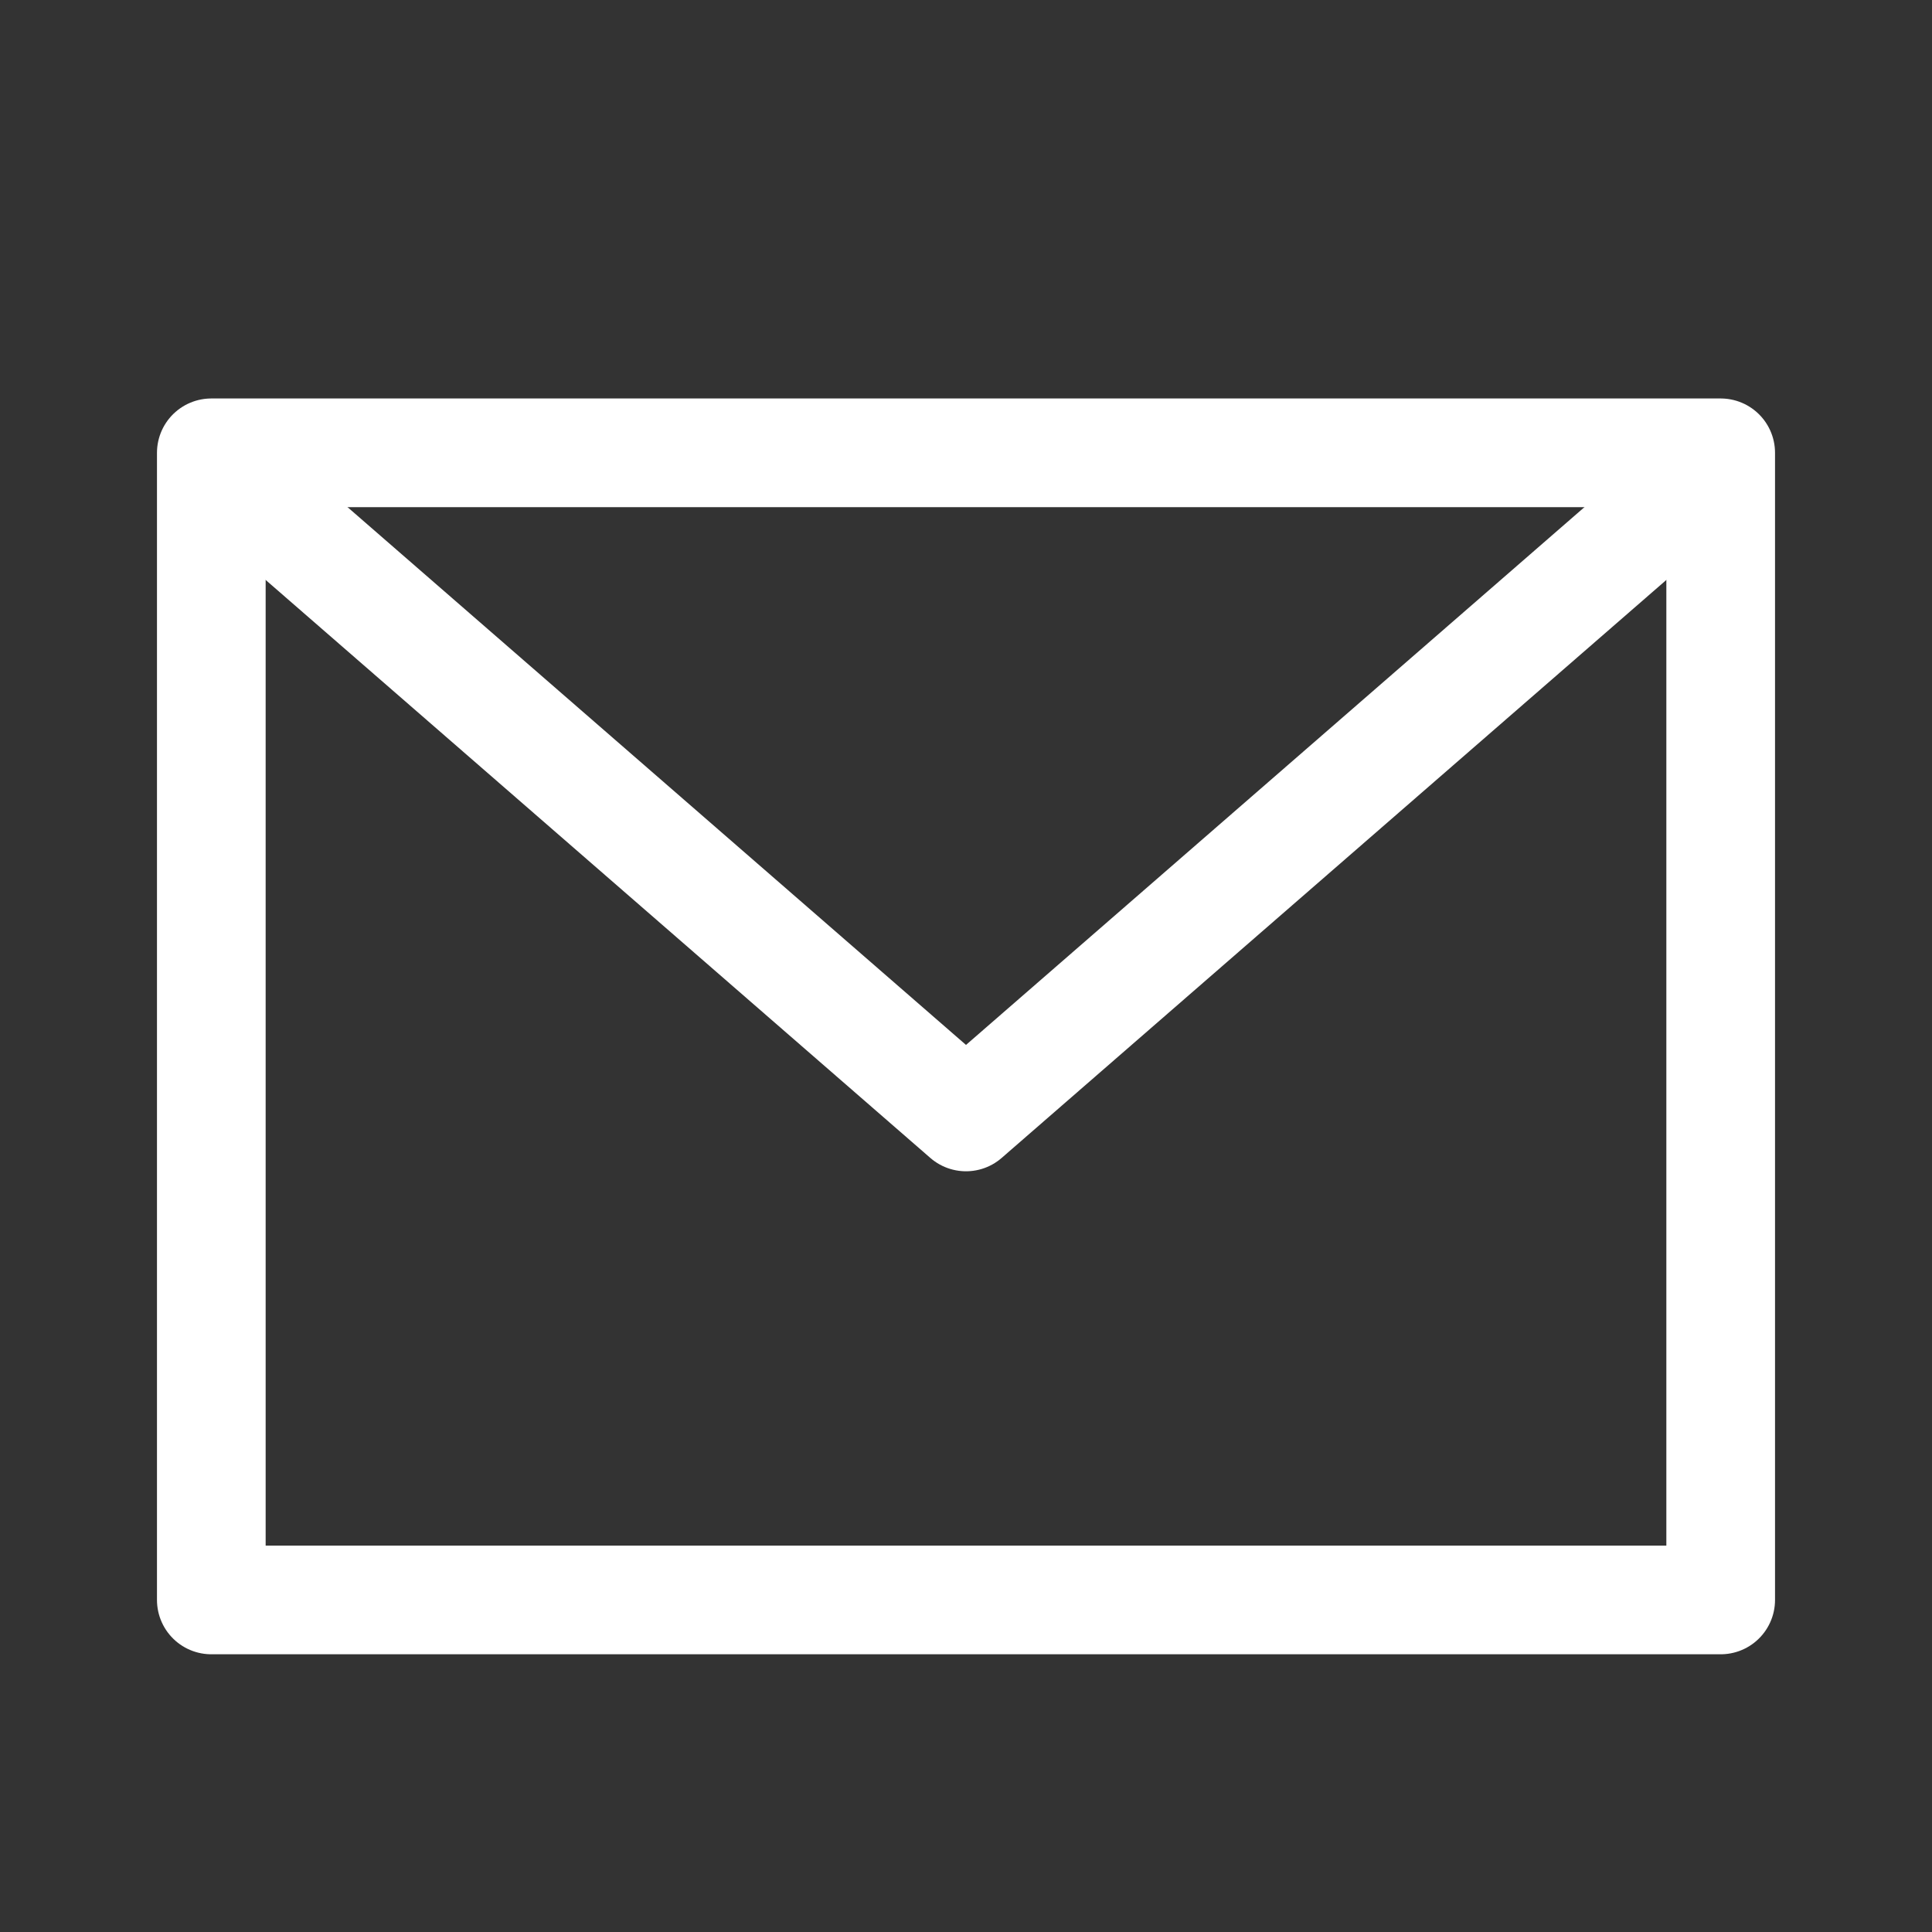
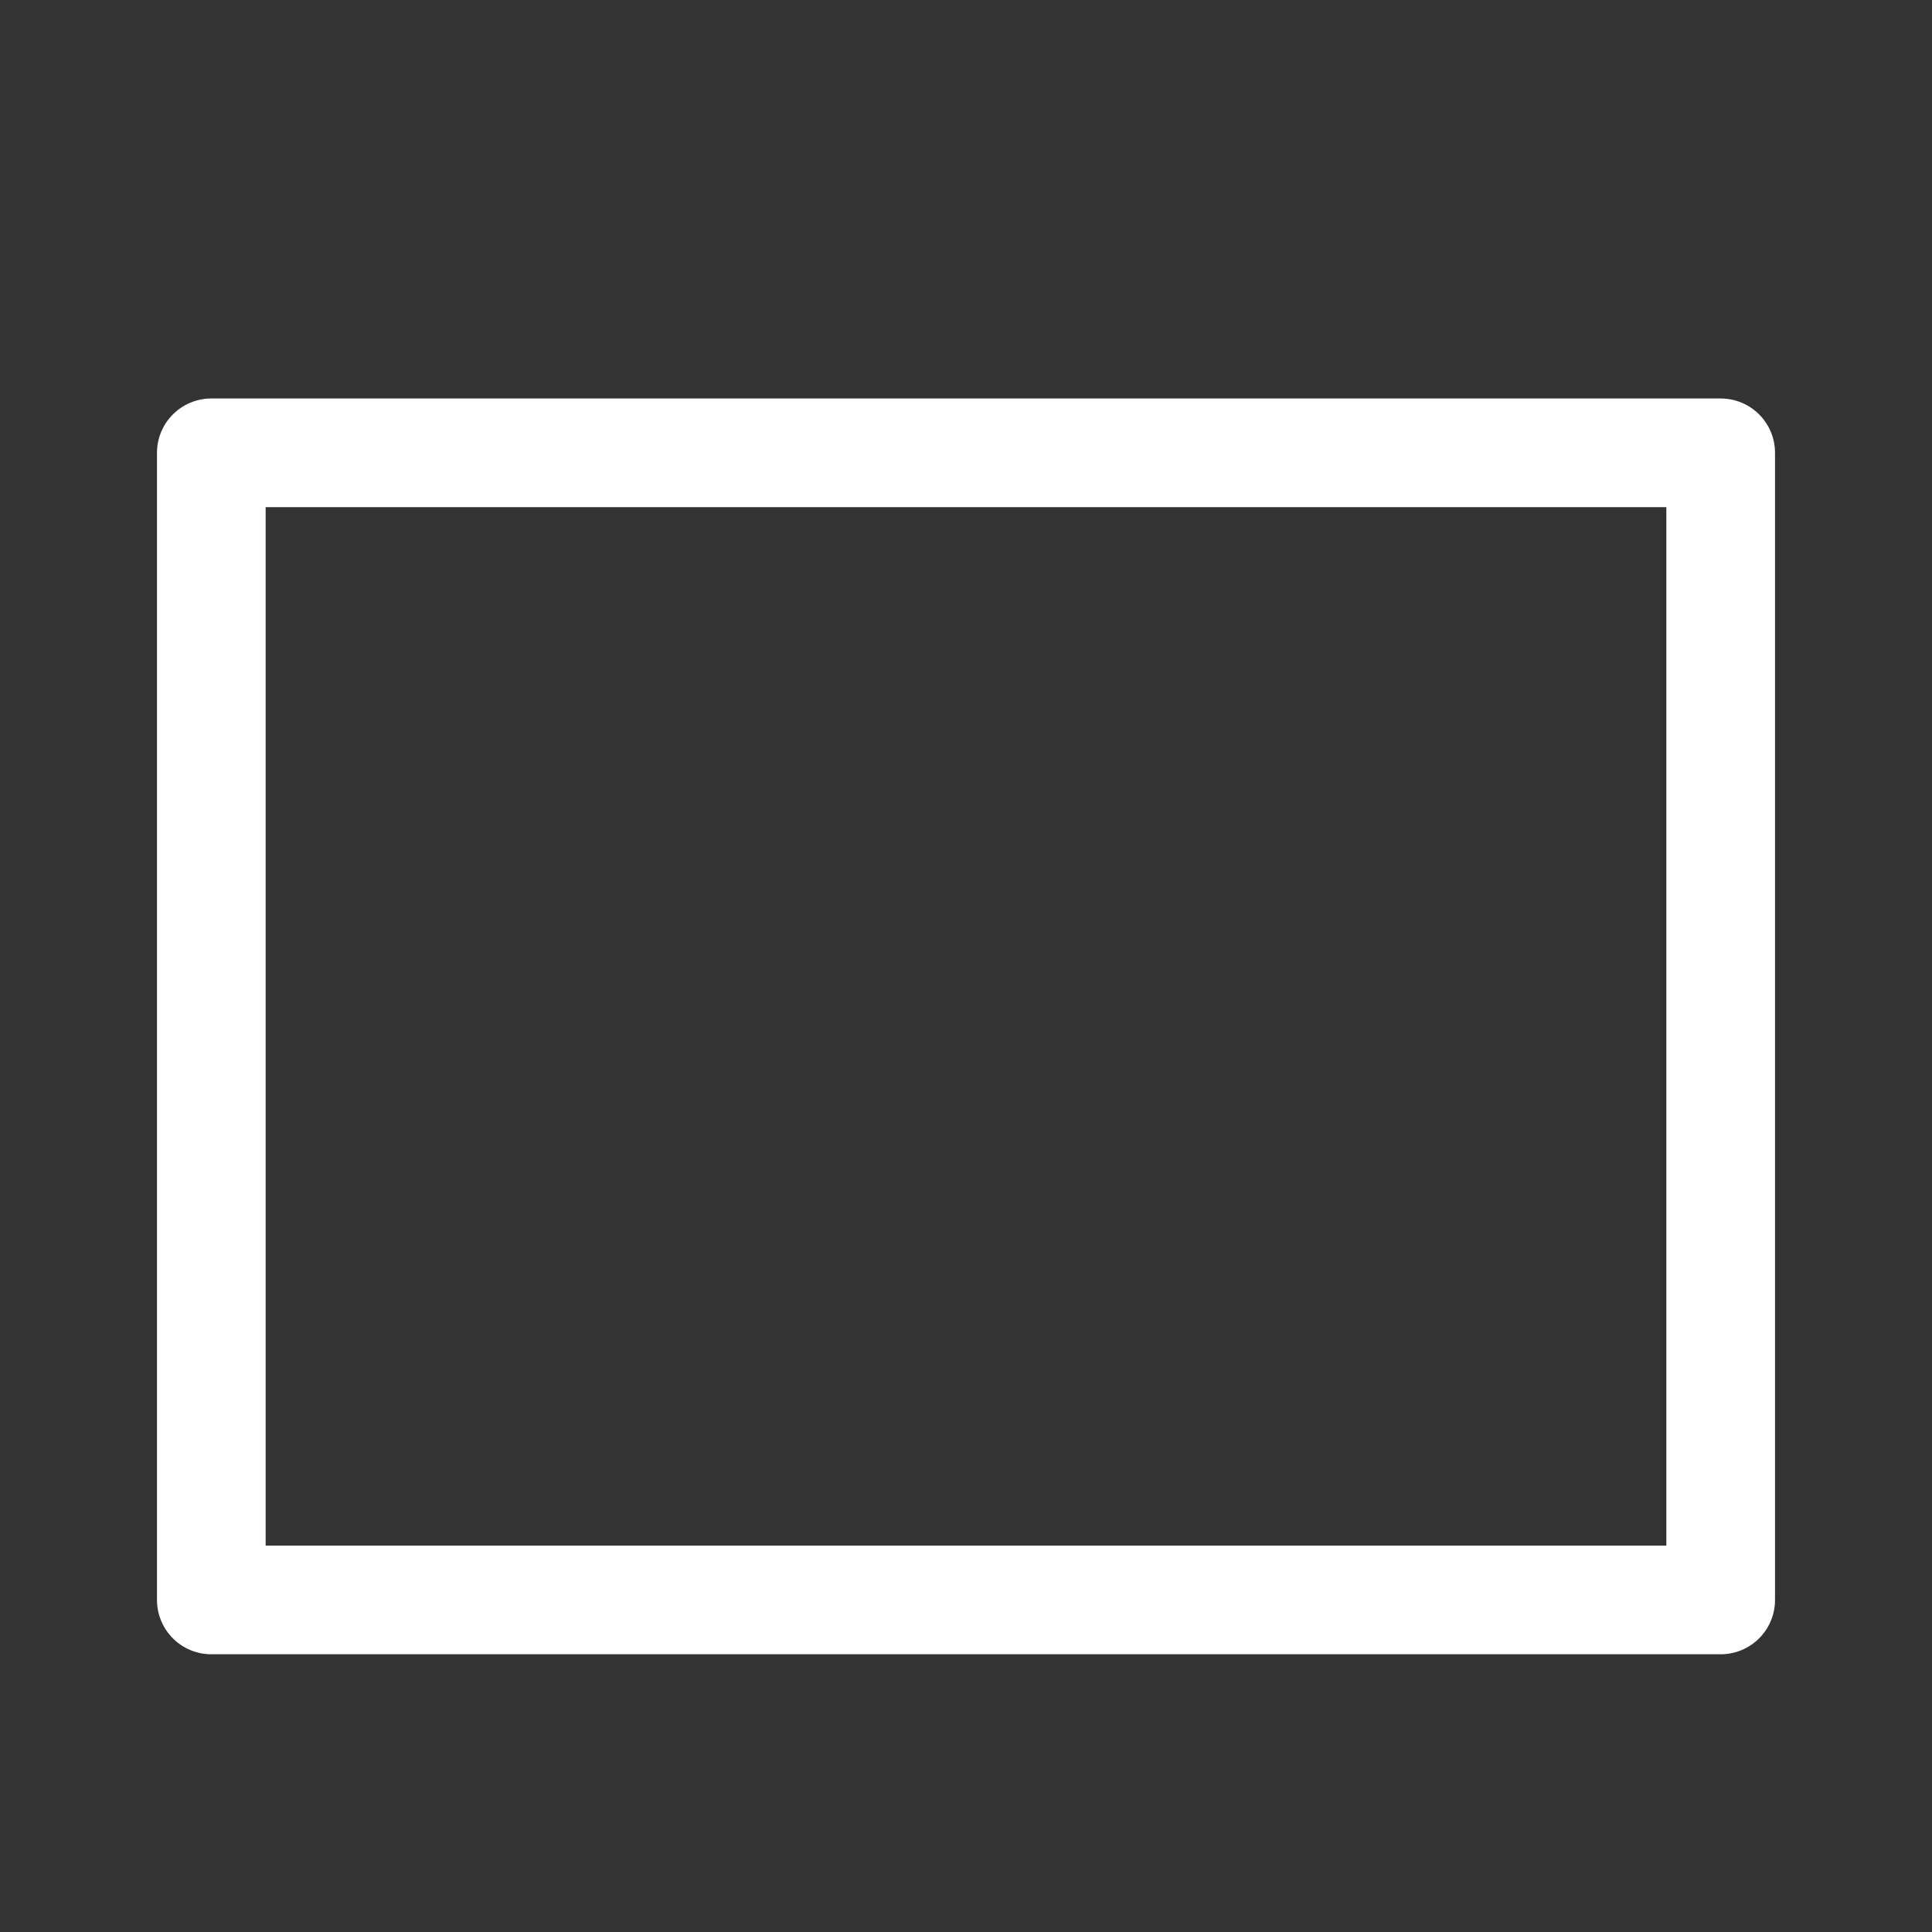
<svg xmlns="http://www.w3.org/2000/svg" width="32" height="32" viewBox="0 0 32 32" fill="none">
  <rect x="0" y="0" width="32" height="32" fill="#333333" stroke="none" />
  <path d="M3.5 7.5H28.5V26.5H3.5V7.5Z" stroke="white" stroke-width="1.8" stroke-linecap="round" stroke-linejoin="round" />
-   <path d="M4.5 8.5L16 18.5L27.5 8.5" stroke="white" stroke-width="1.8" stroke-linecap="round" stroke-linejoin="round" />
</svg>